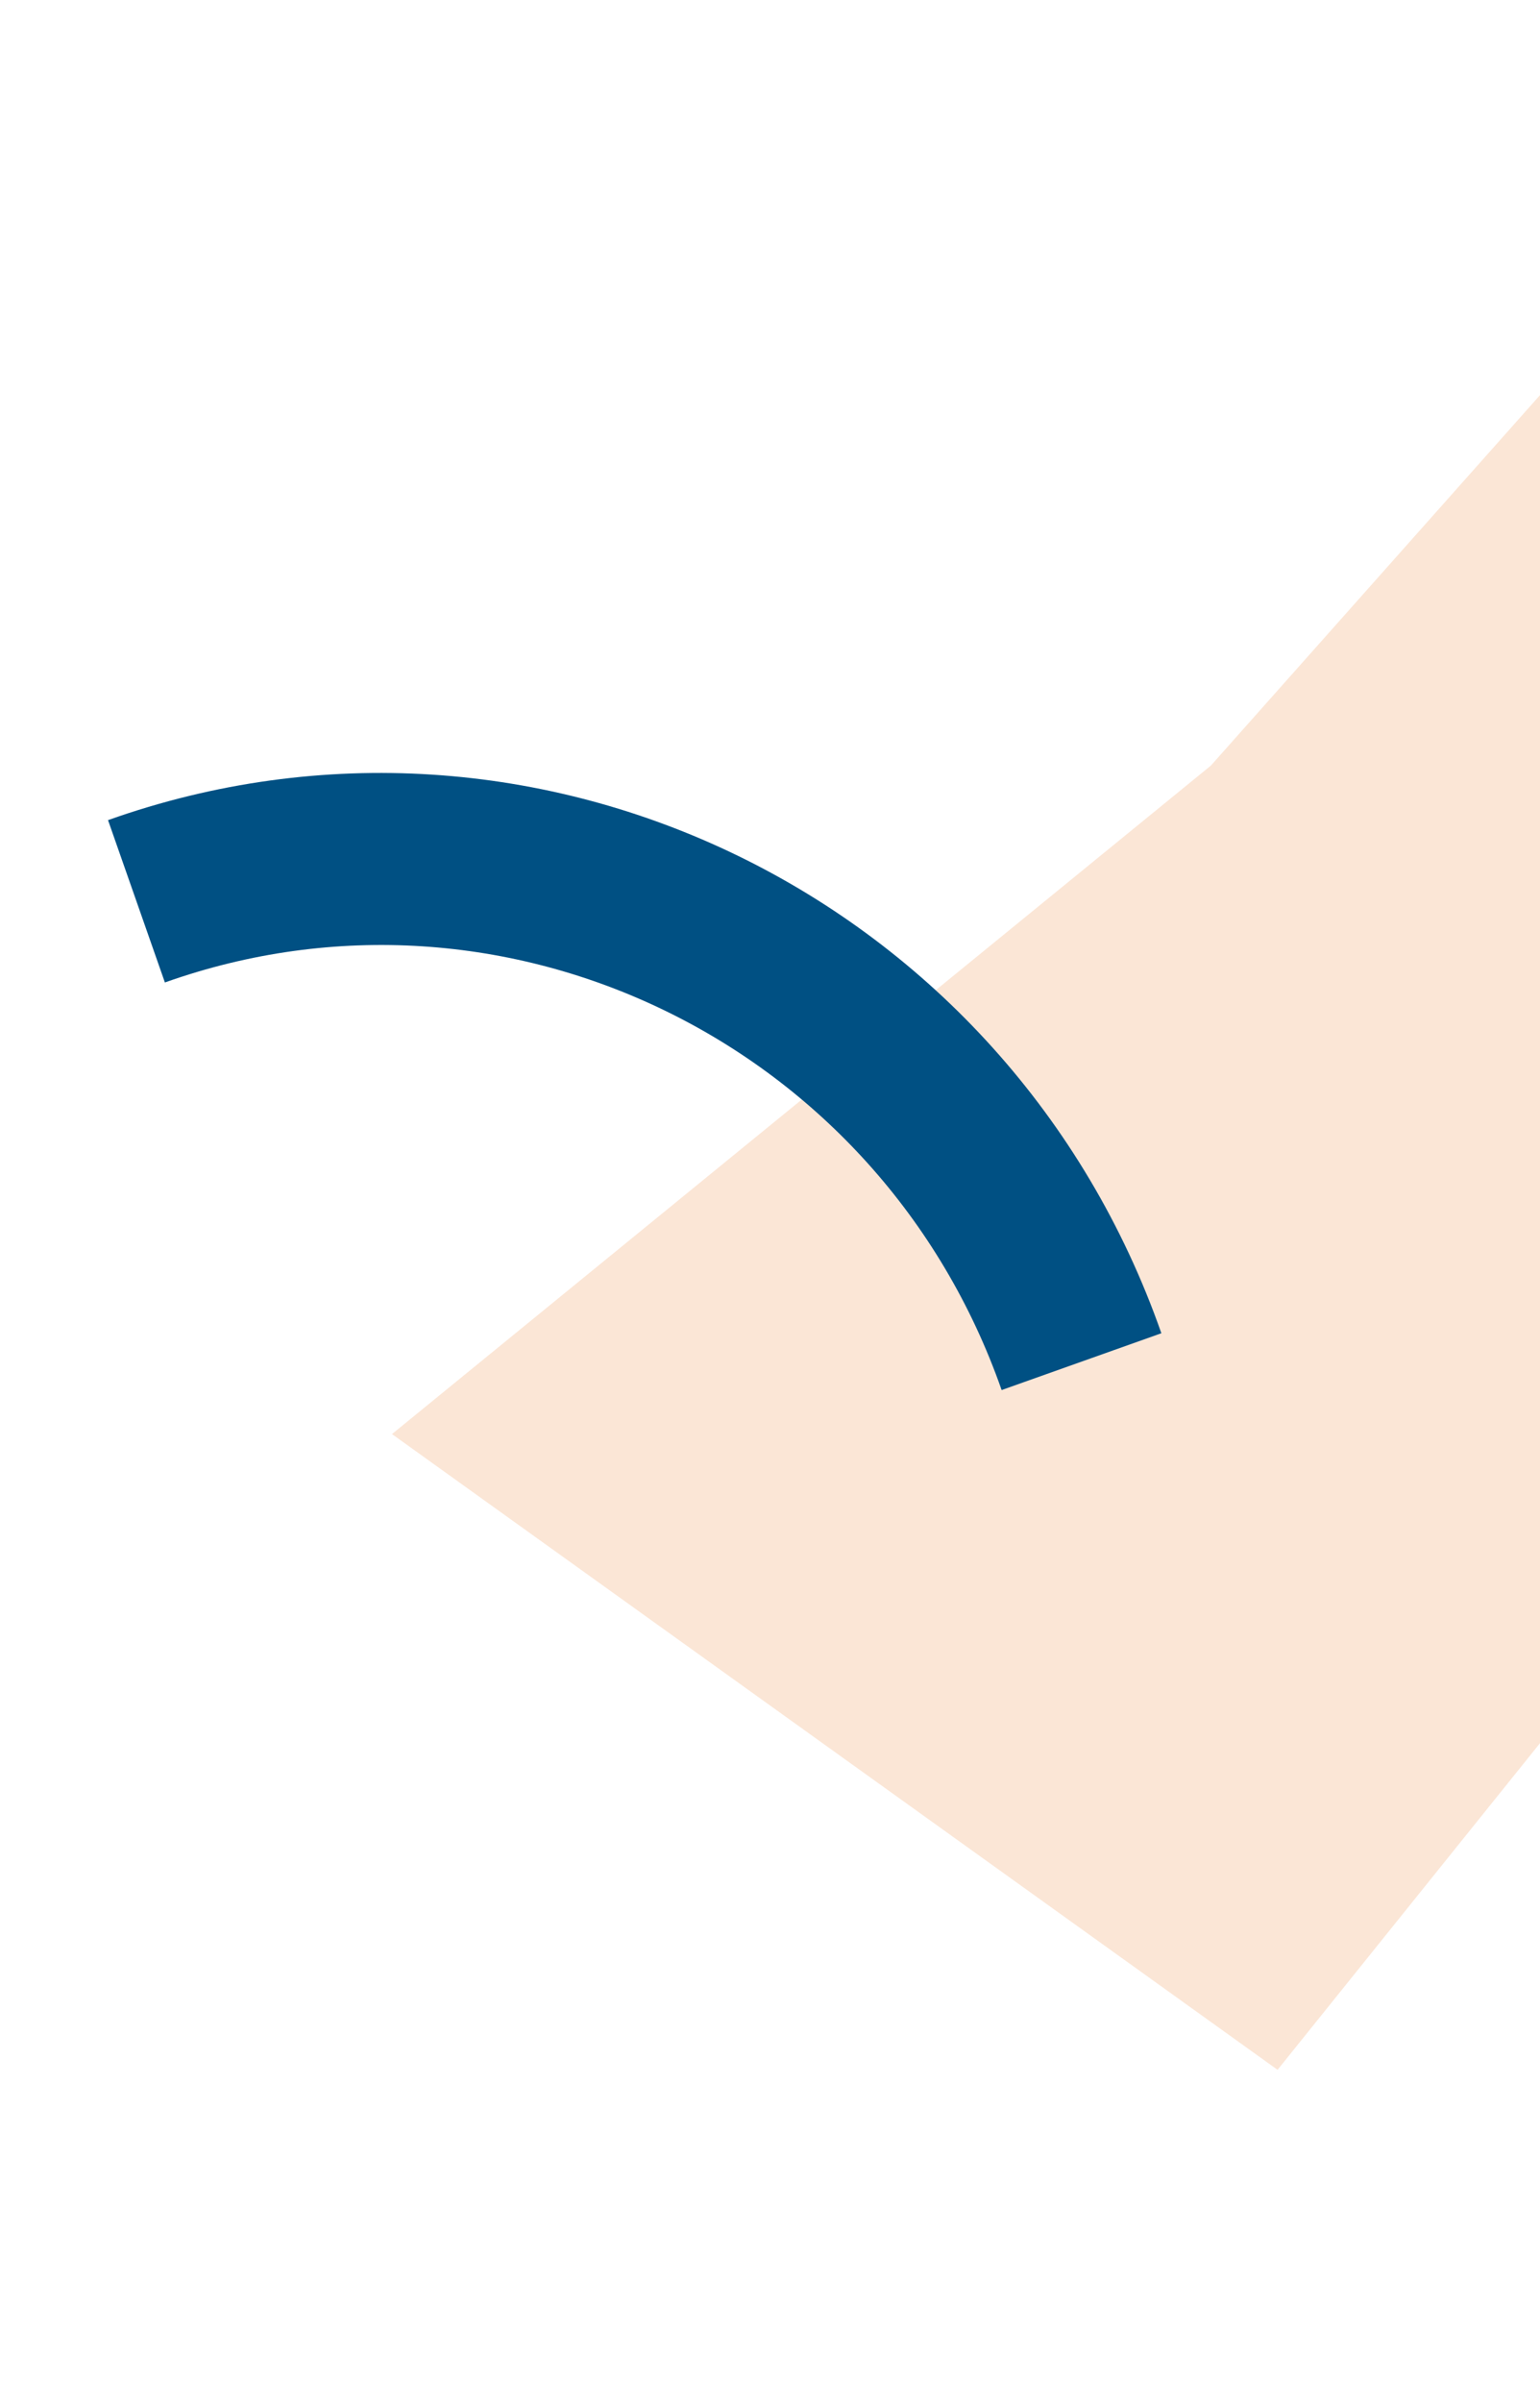
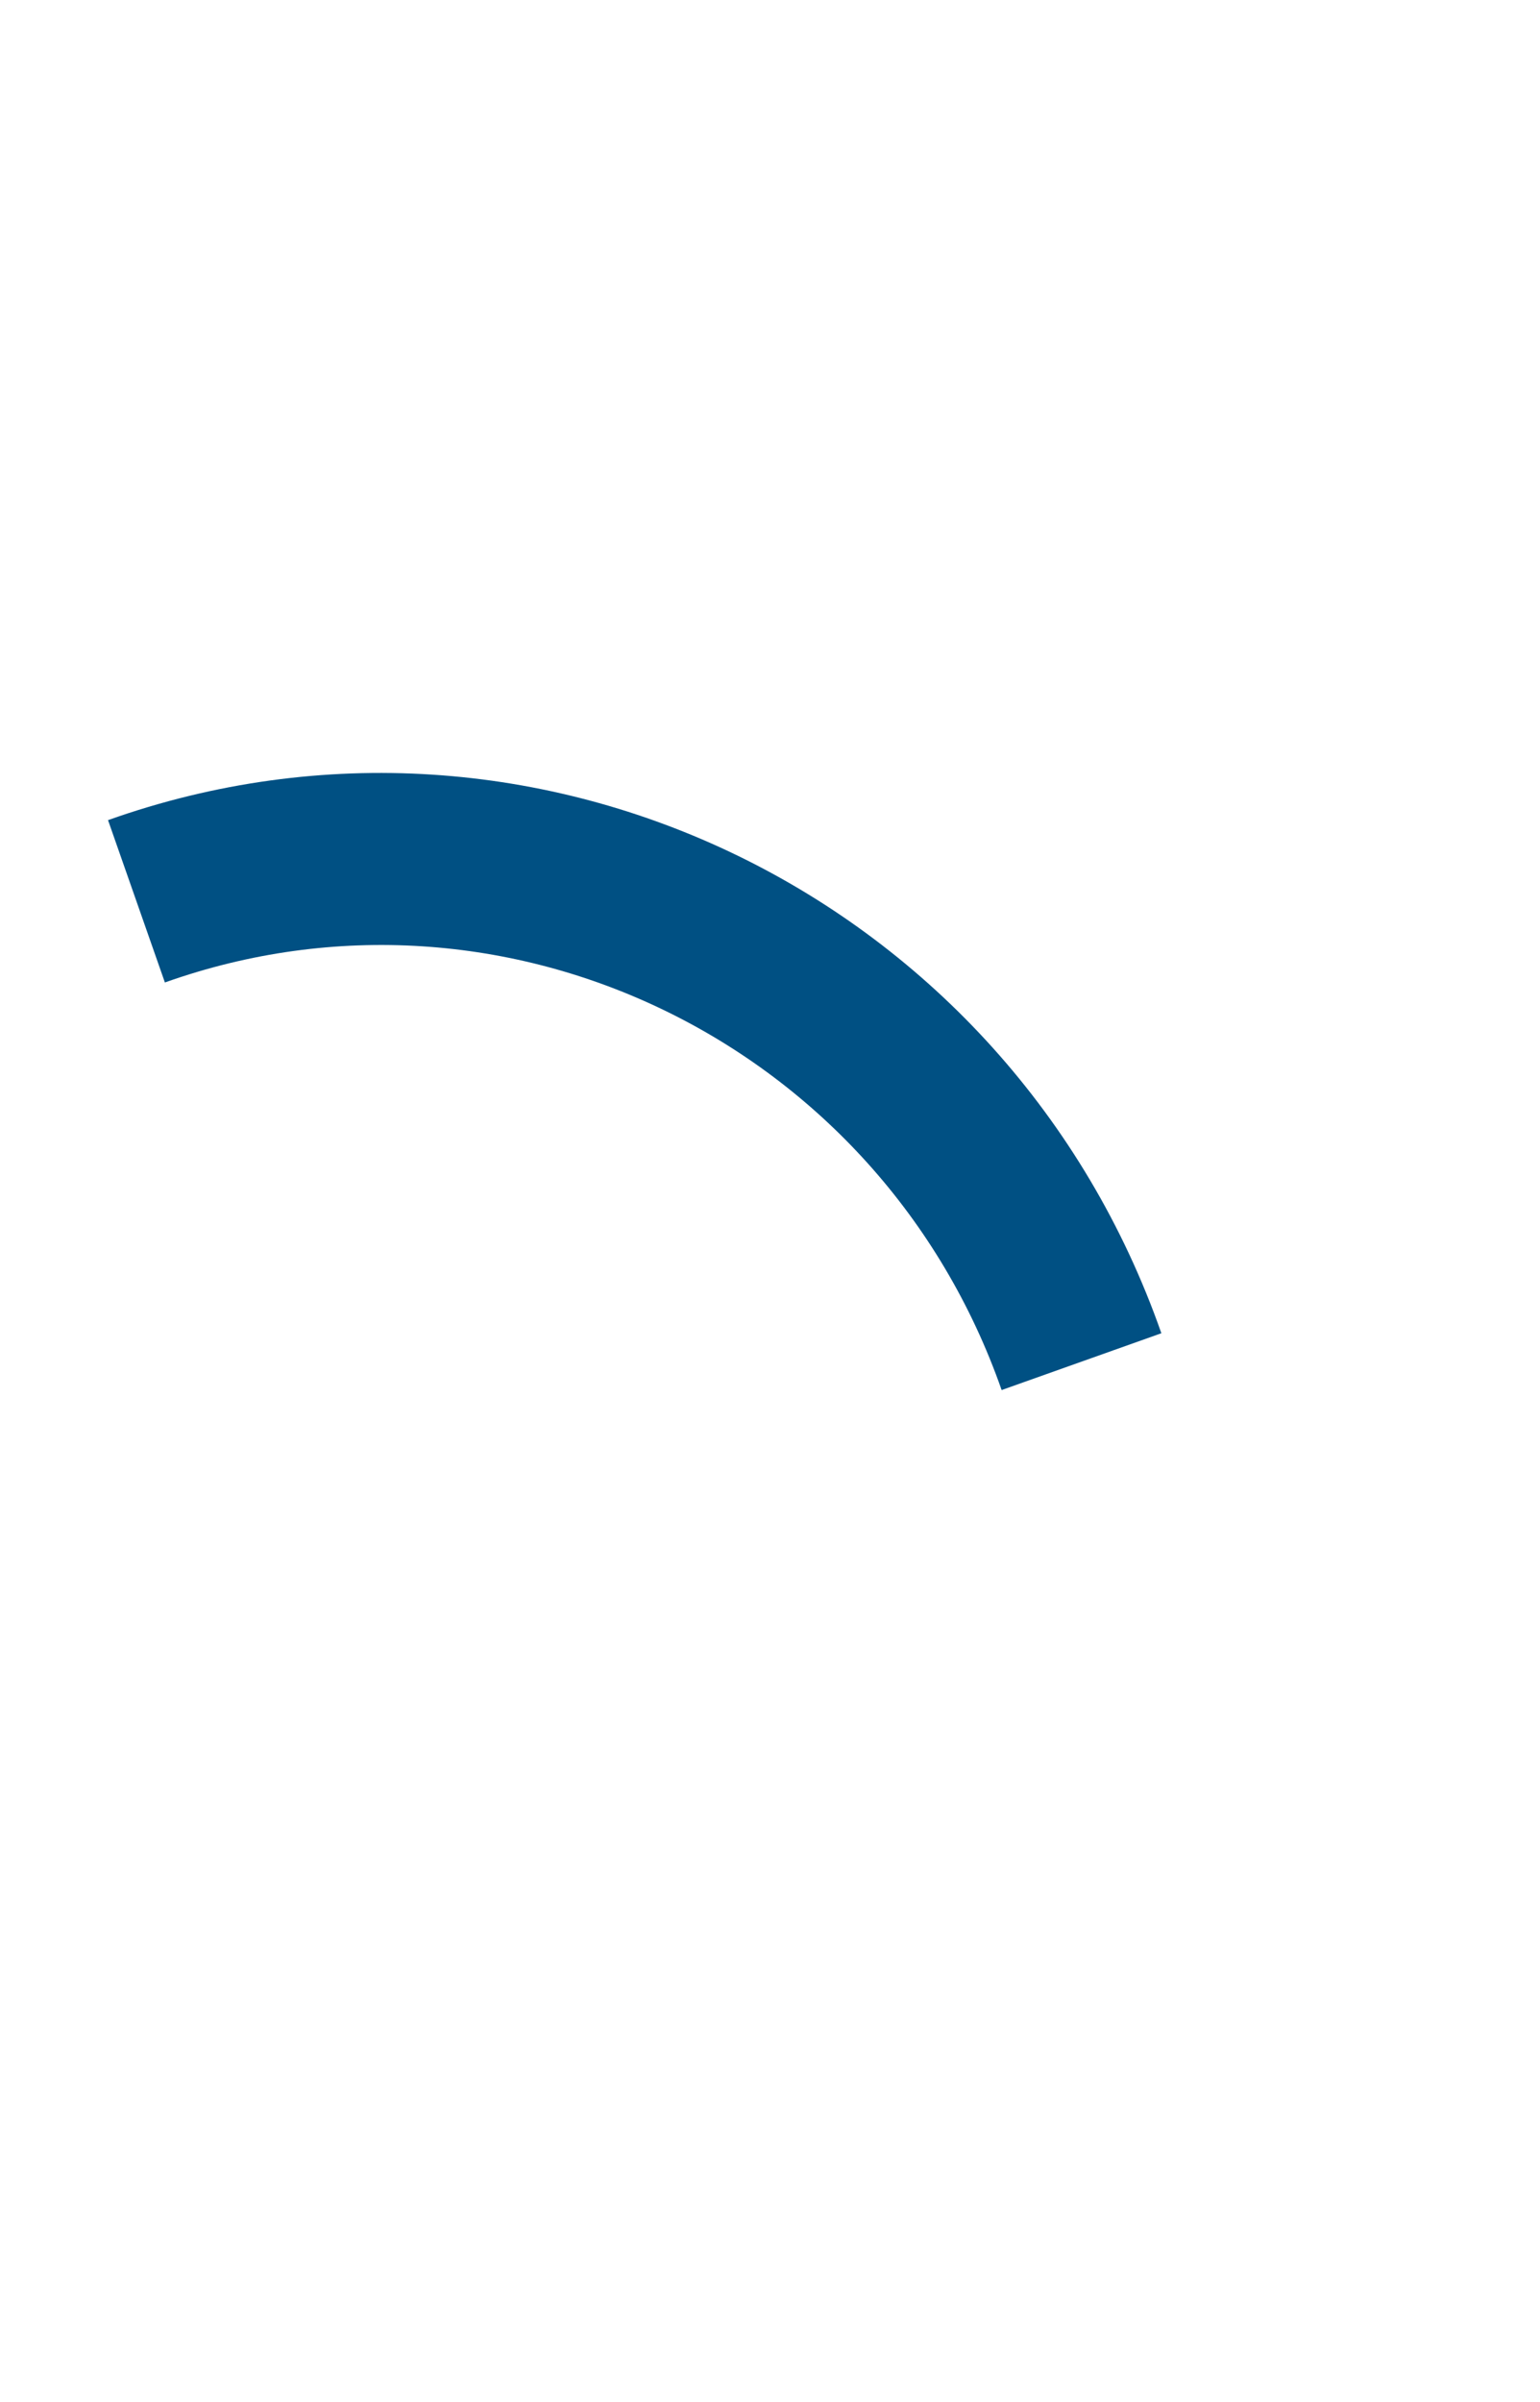
<svg xmlns="http://www.w3.org/2000/svg" width="68" height="106" viewBox="0 0 68 106" fill="none">
-   <path d="M96.881 40.998L79.444 4.563L53.468 33.784L17.308 63.285L56.412 91.34L96.881 40.998Z" fill="#FBE6D6" />
  <path fill-rule="evenodd" clip-rule="evenodd" d="M4.77 36.192C23.713 29.458 44.537 39.596 51.281 58.835L44.228 61.342C38.871 46.059 22.329 38.006 7.281 43.356L4.77 36.192Z" fill="#005083" />
</svg>